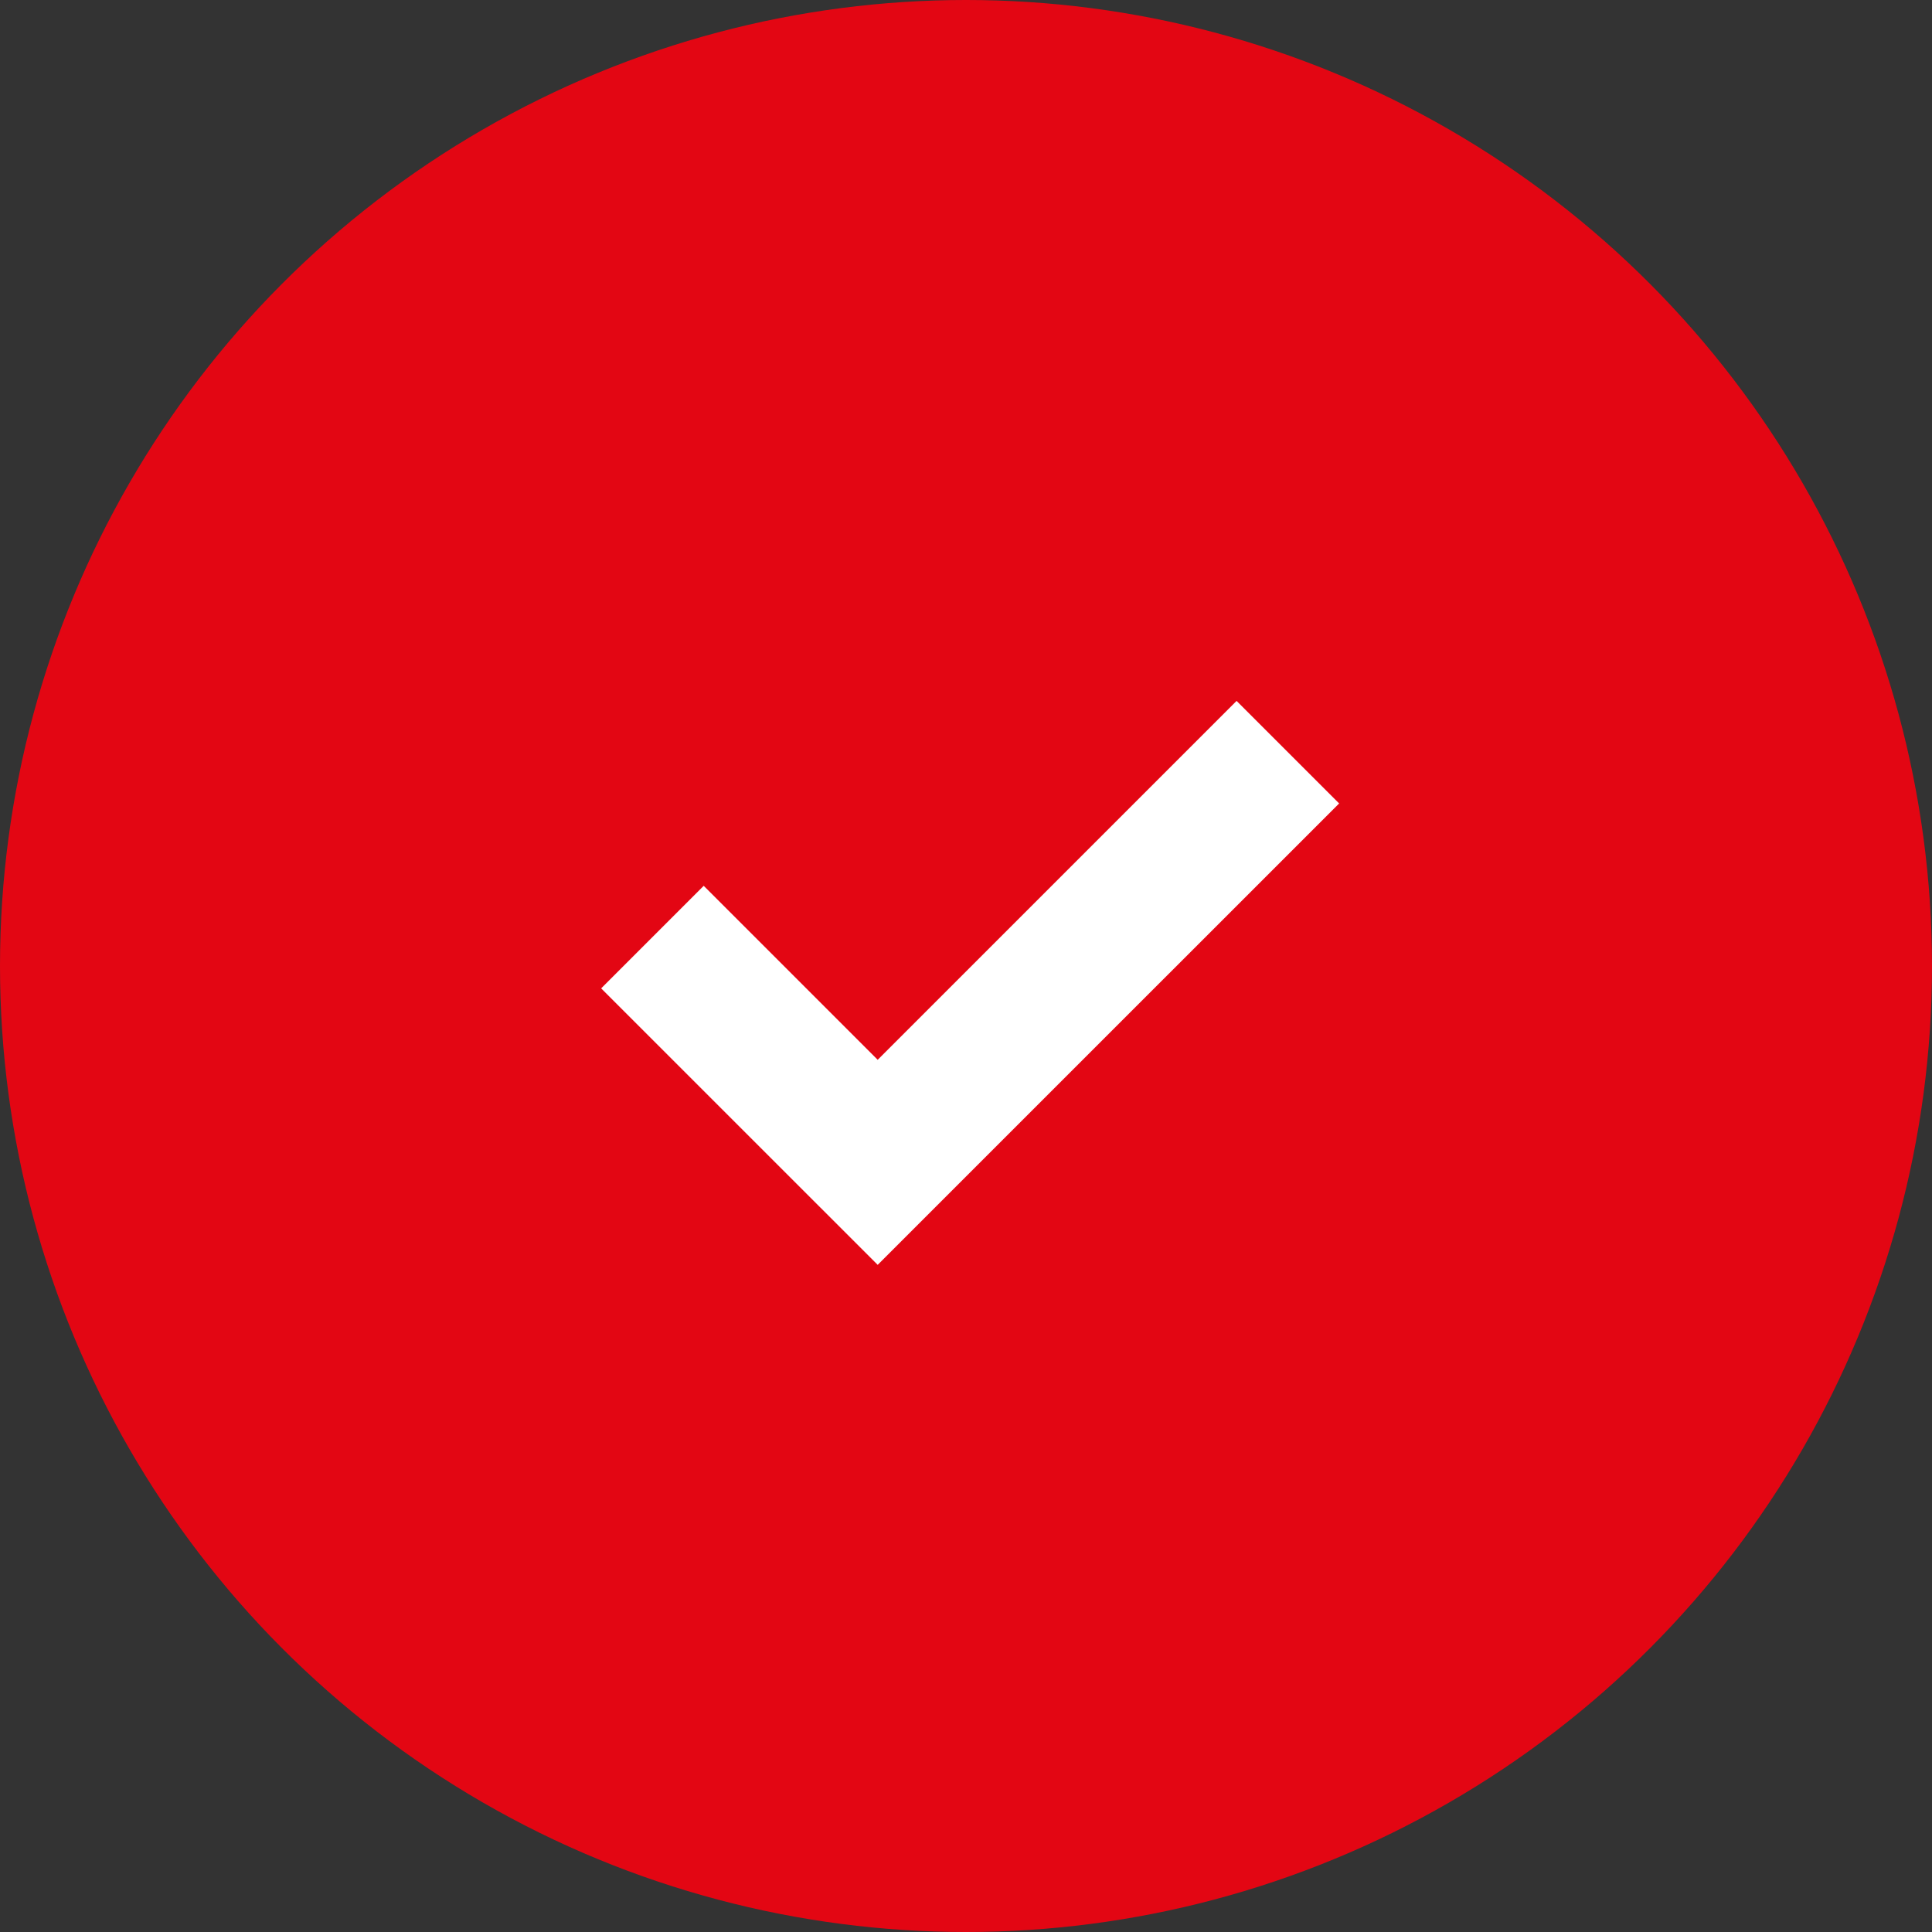
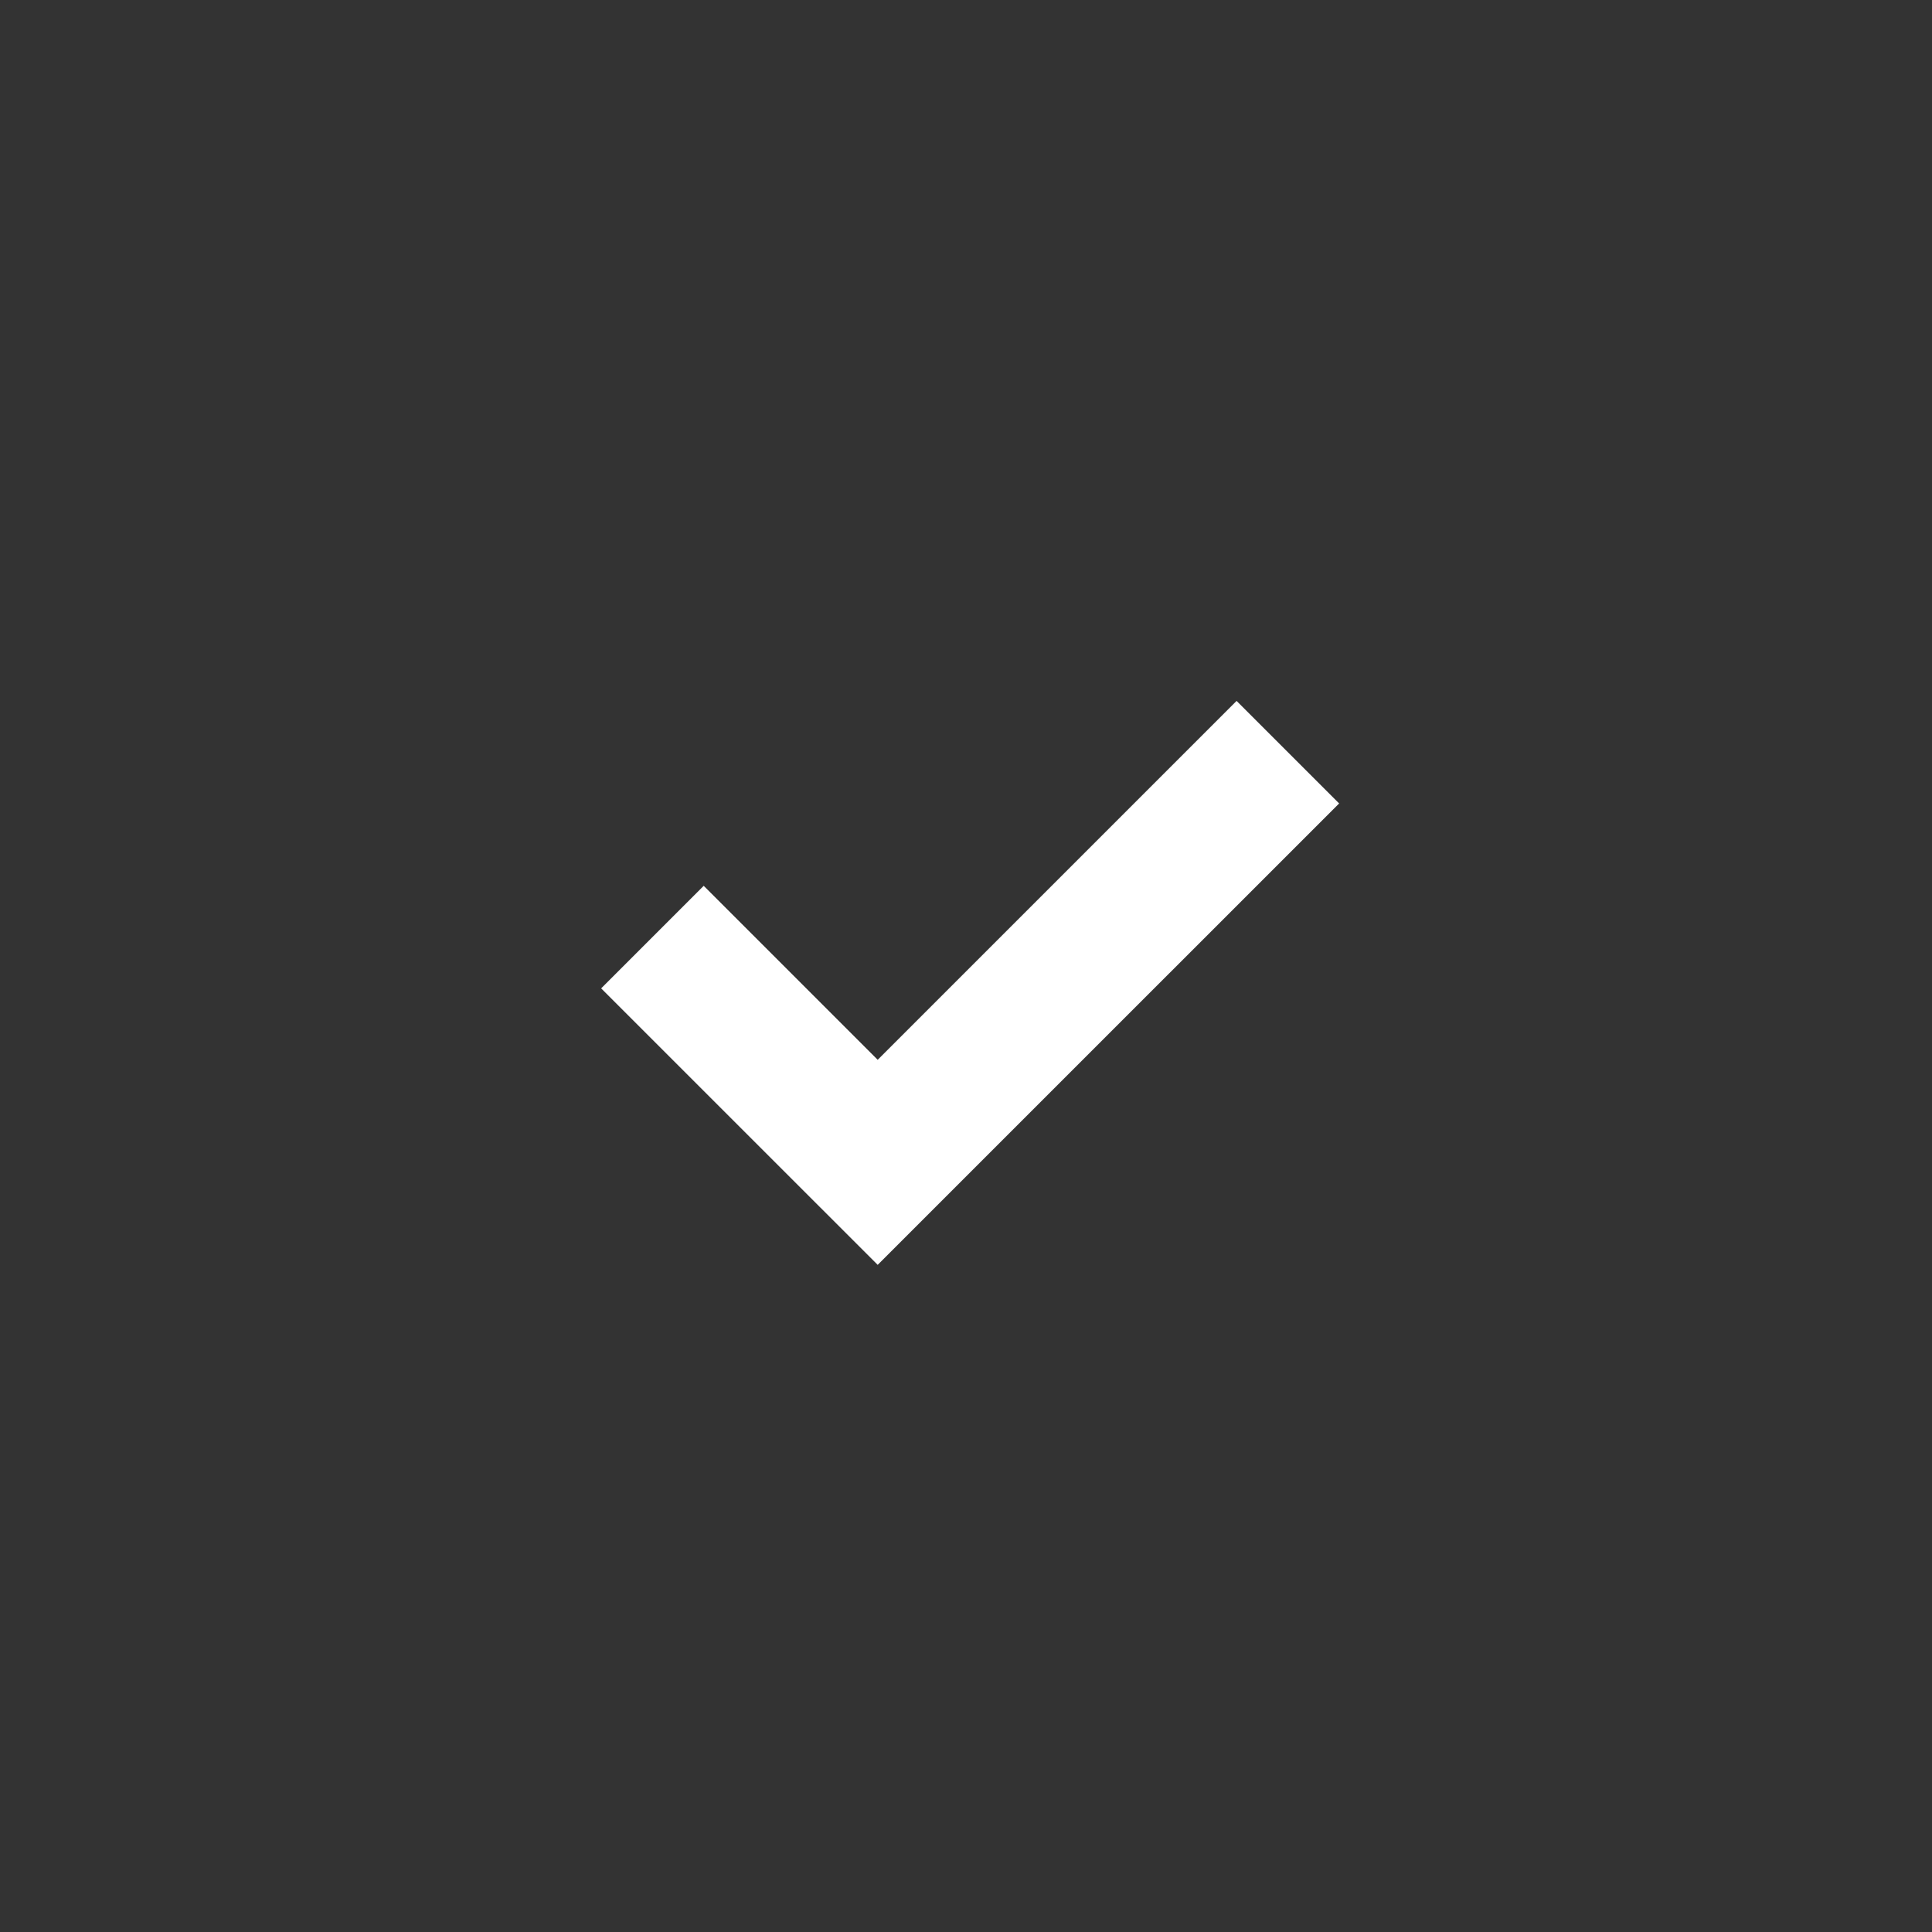
<svg xmlns="http://www.w3.org/2000/svg" width="38" height="38" viewBox="0 0 38 38" fill="none">
  <rect x="0" y="0" width="38" height="38" fill="#333333" stroke="none" />
-   <circle cx="19" cy="19" r="19" fill="#E30613" />
  <path d="M17.263 24.878L19.28 22.861L26.339 15.803L24.322 13.786L17.263 20.845L13.841 17.423L11.824 19.44L17.263 24.878Z" fill="white" />
</svg>